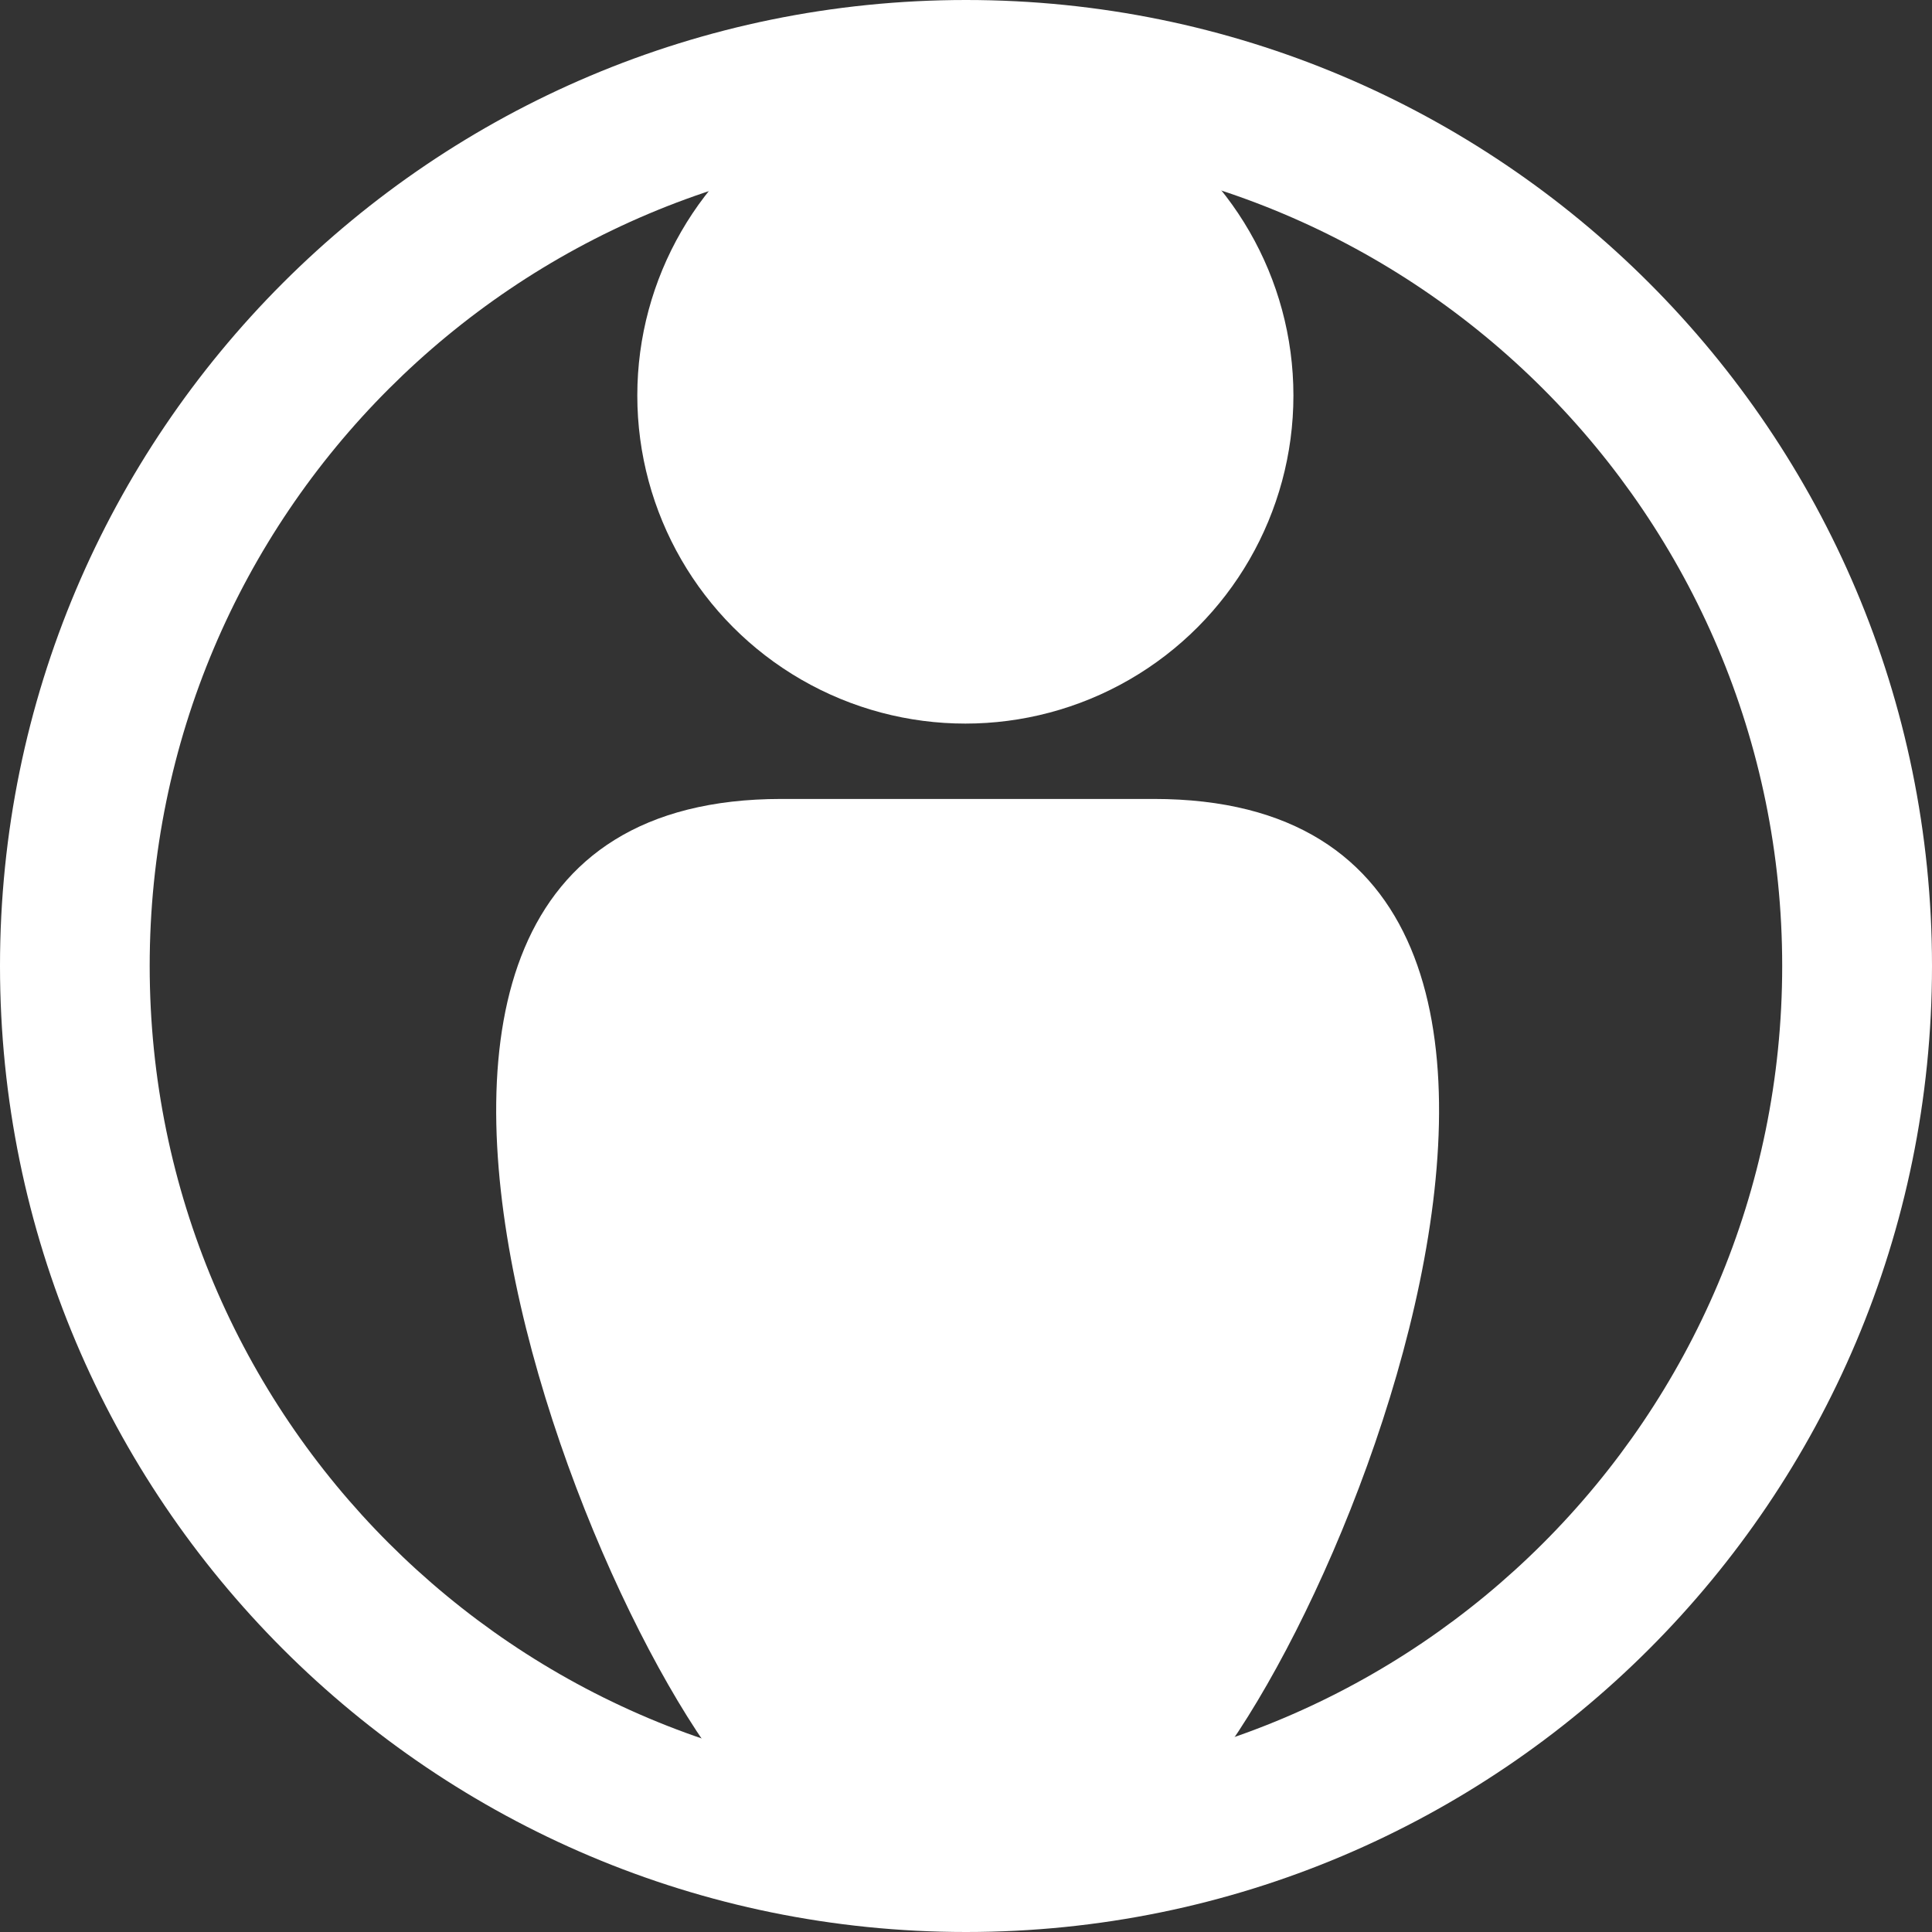
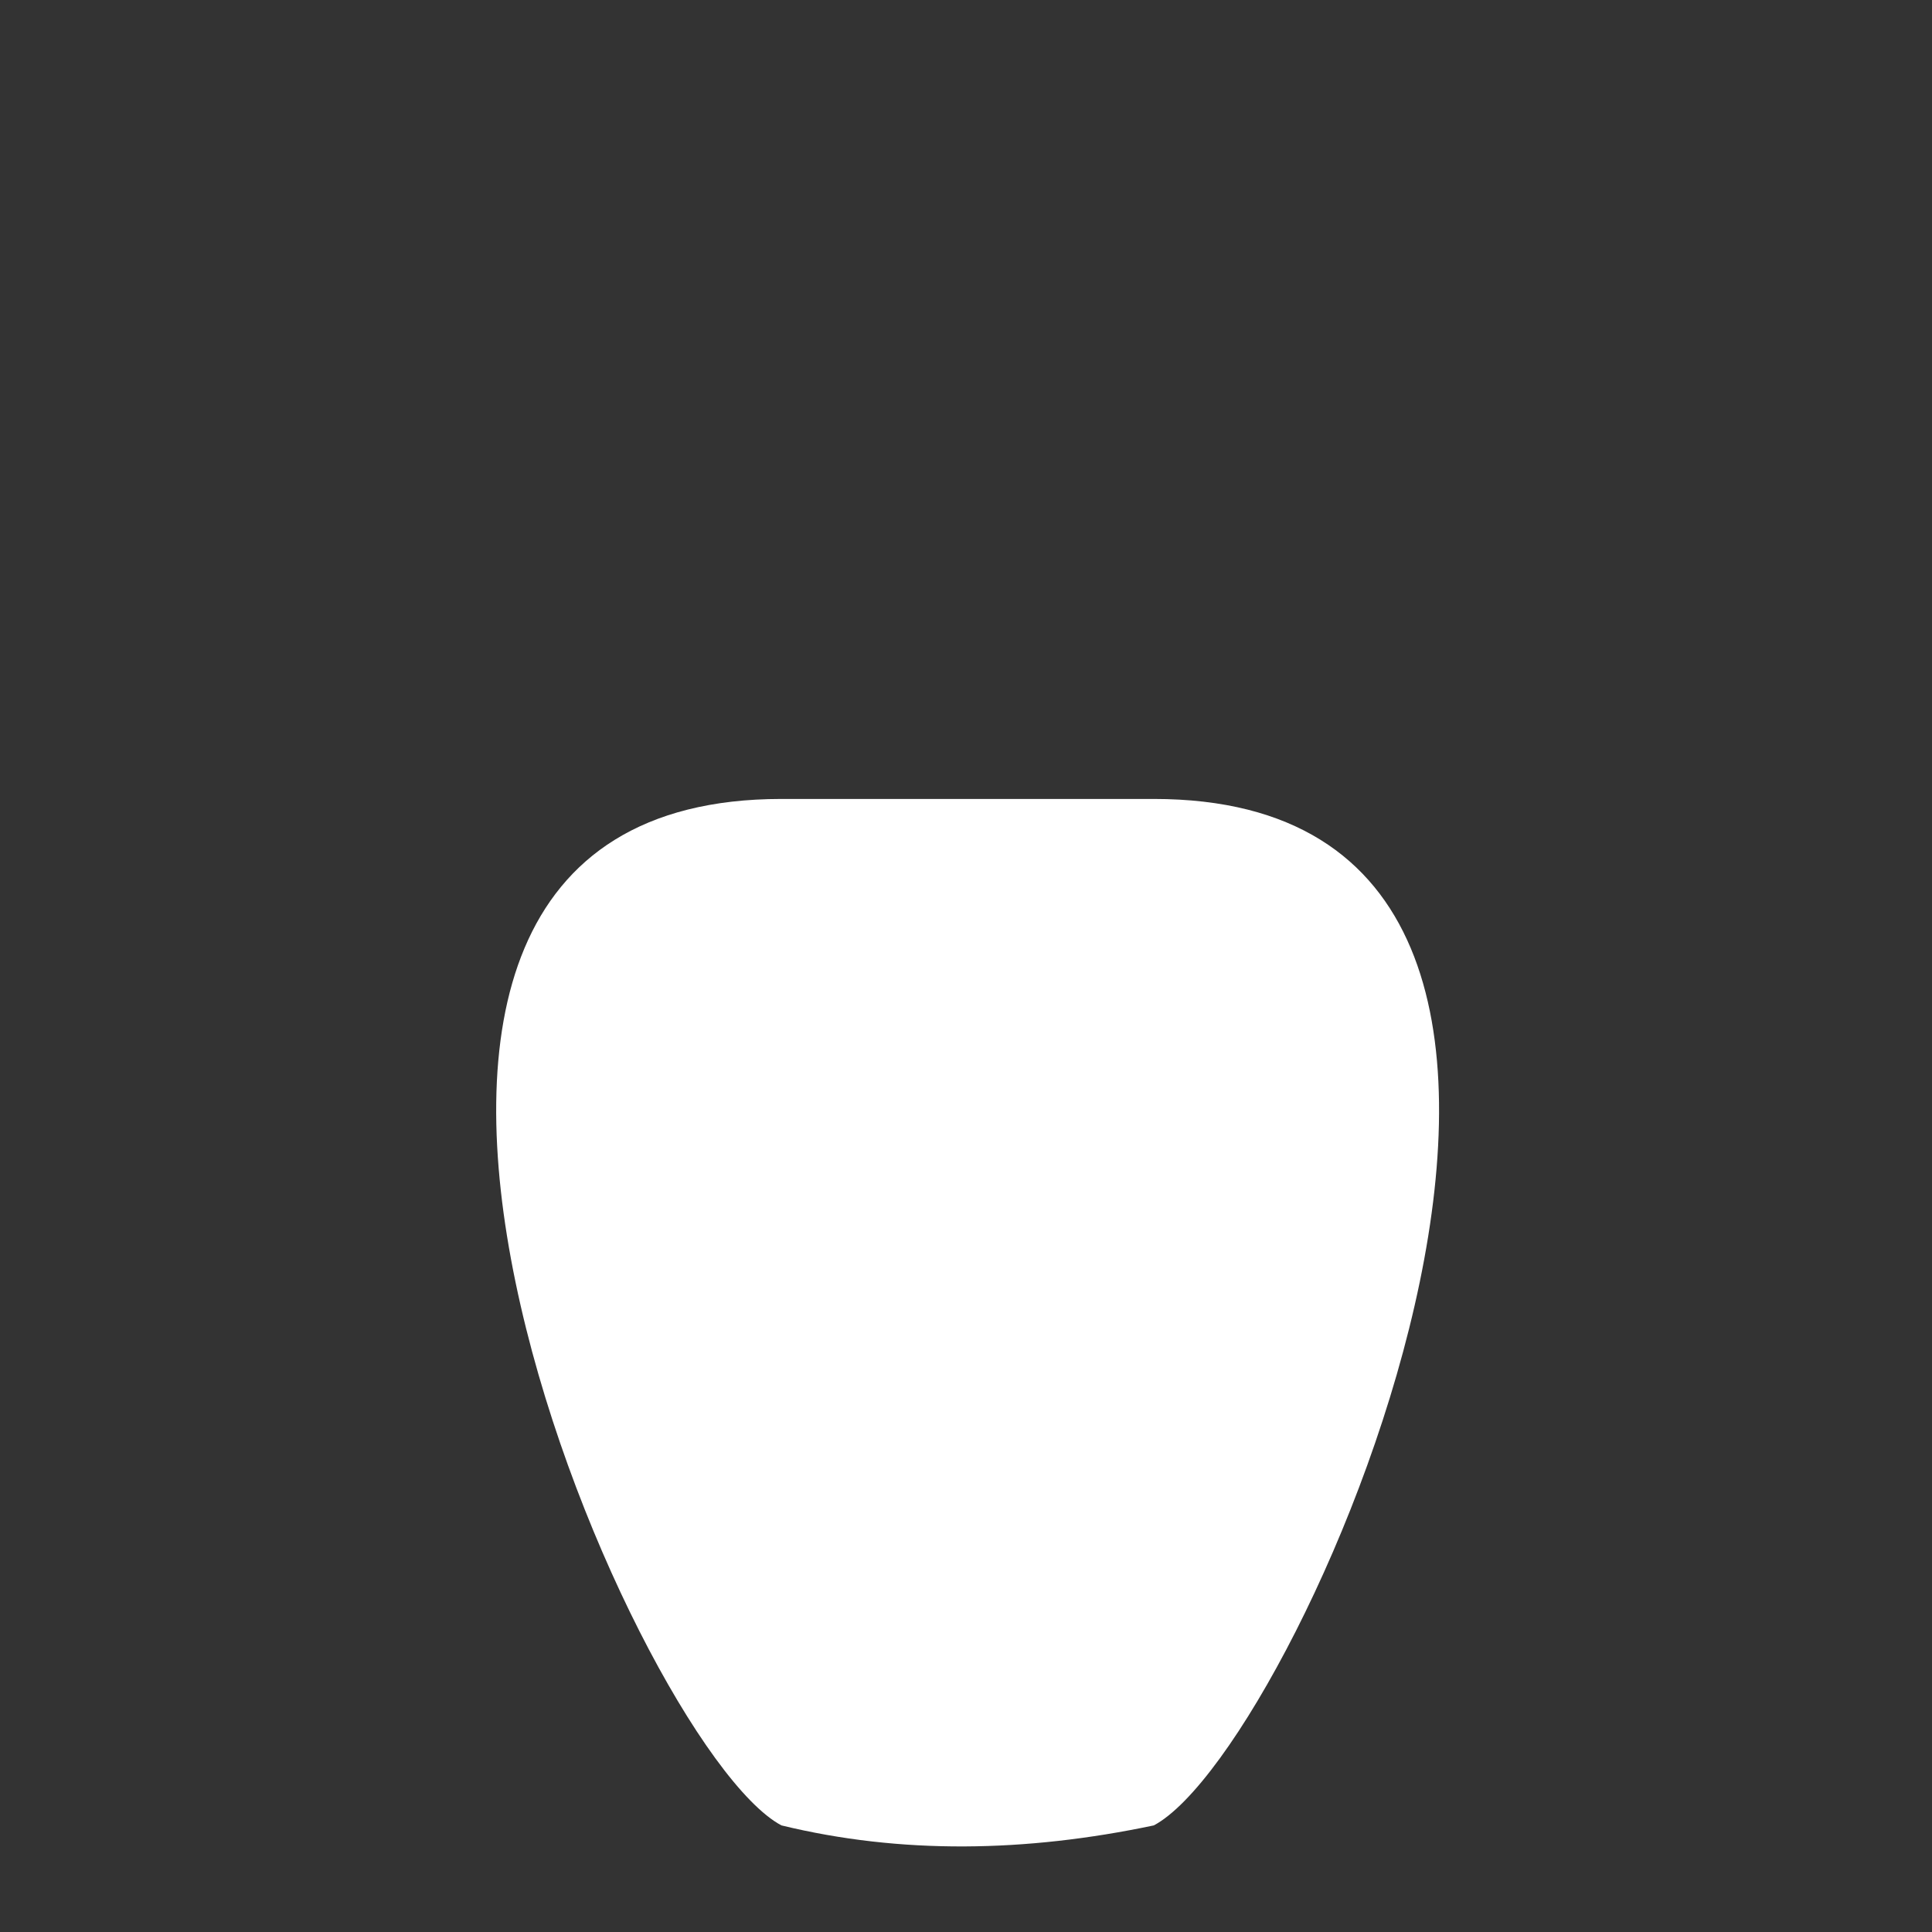
<svg xmlns="http://www.w3.org/2000/svg" width="15.971" height="15.971" viewBox="0 0 16637 16637" shape-rendering="geometricPrecision" text-rendering="geometricPrecision" image-rendering="optimizeQuality" fill-rule="evenodd" clip-rule="evenodd">
  <rect x="0" y="0" width="16637" height="16637" fill="#333333" stroke="none" />
  <defs>
    <style>
    .fil0 {fill:white}
   </style>
  </defs>
  <g id="Layer_x0020_1">
    <g id="_1107865264">
-       <path class="fil0" d="M8319 16637c4594 0 8318-3724 8318-8319C16637 3724 12913 0 8319 0 3724 0 0 3724 0 8318c0 4595 3724 8319 8319 8319zm0-15347c3881 0 7028 3147 7028 7028 0 3883-3147 7029-7028 7029-3883 0-7030-3146-7030-7029 0-3881 3147-7028 7030-7028z" />
-       <circle class="fil0" cx="8313" cy="3406" r="2825" />
      <path class="fil0" d="M9936 15719c1294-690 4812-8839 0-8839H6729c-4812 0-1294 8149 0 8839 1029 250 2101 233 3207 0z" />
    </g>
  </g>
</svg>